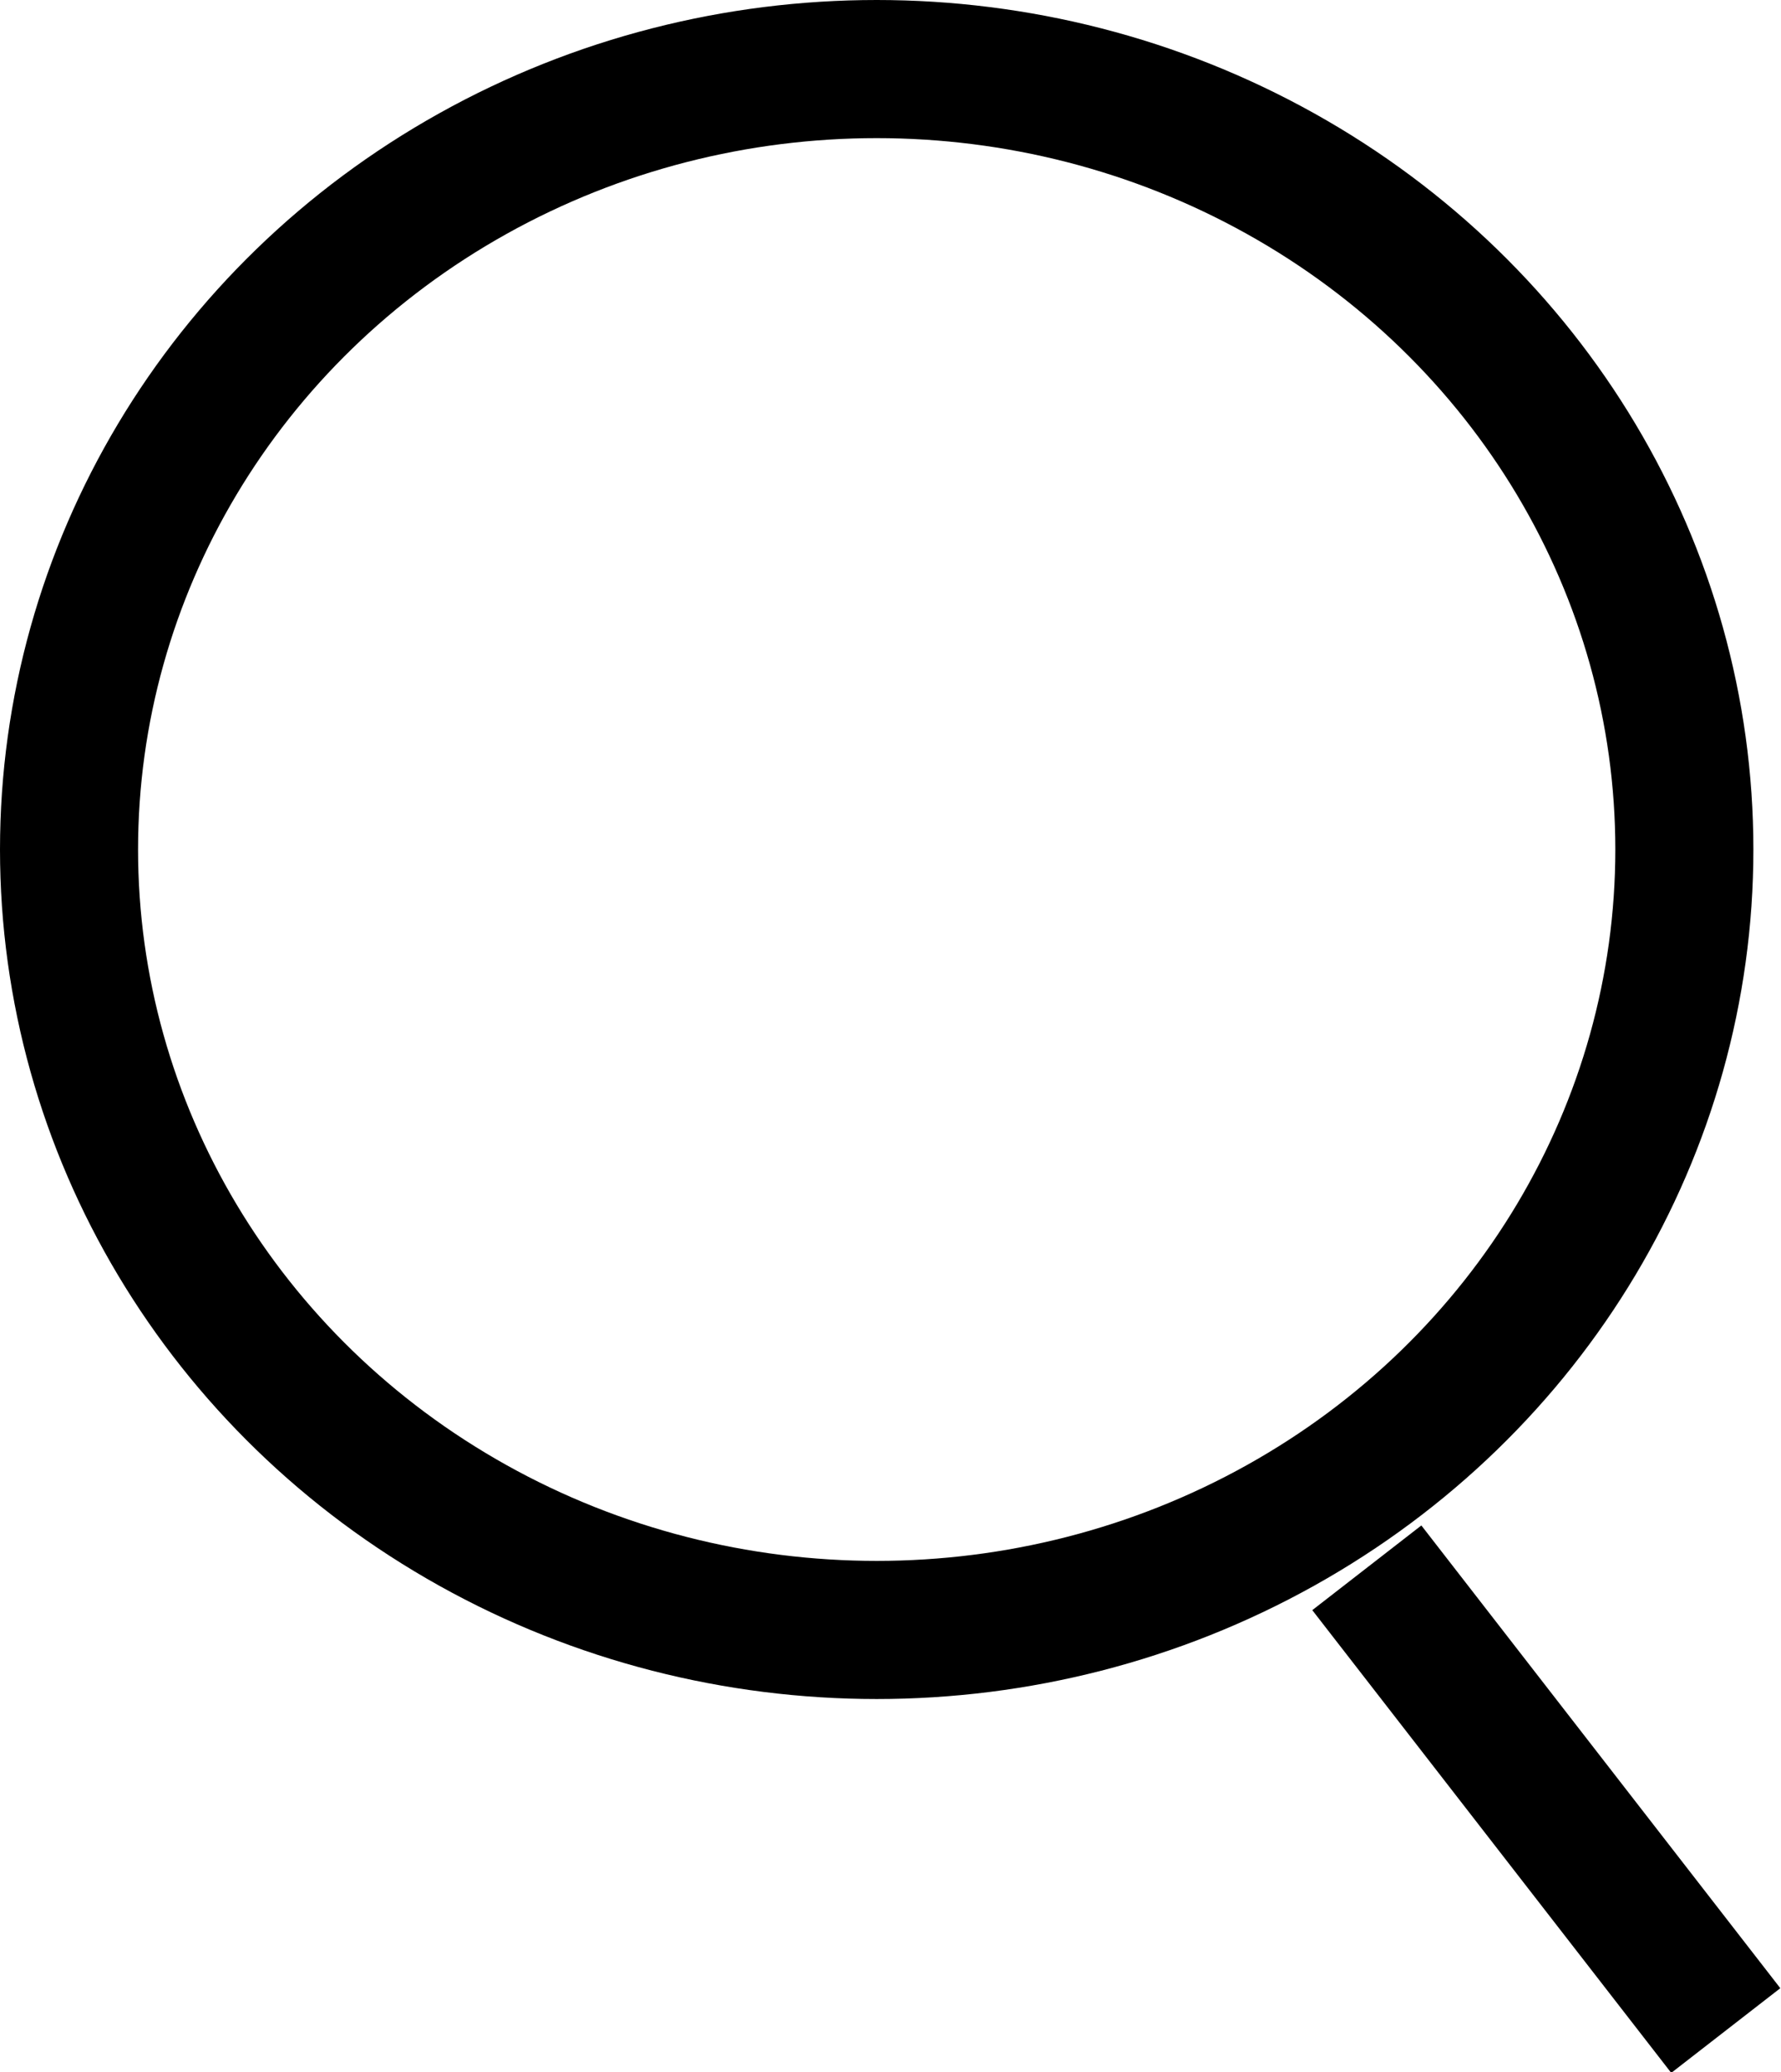
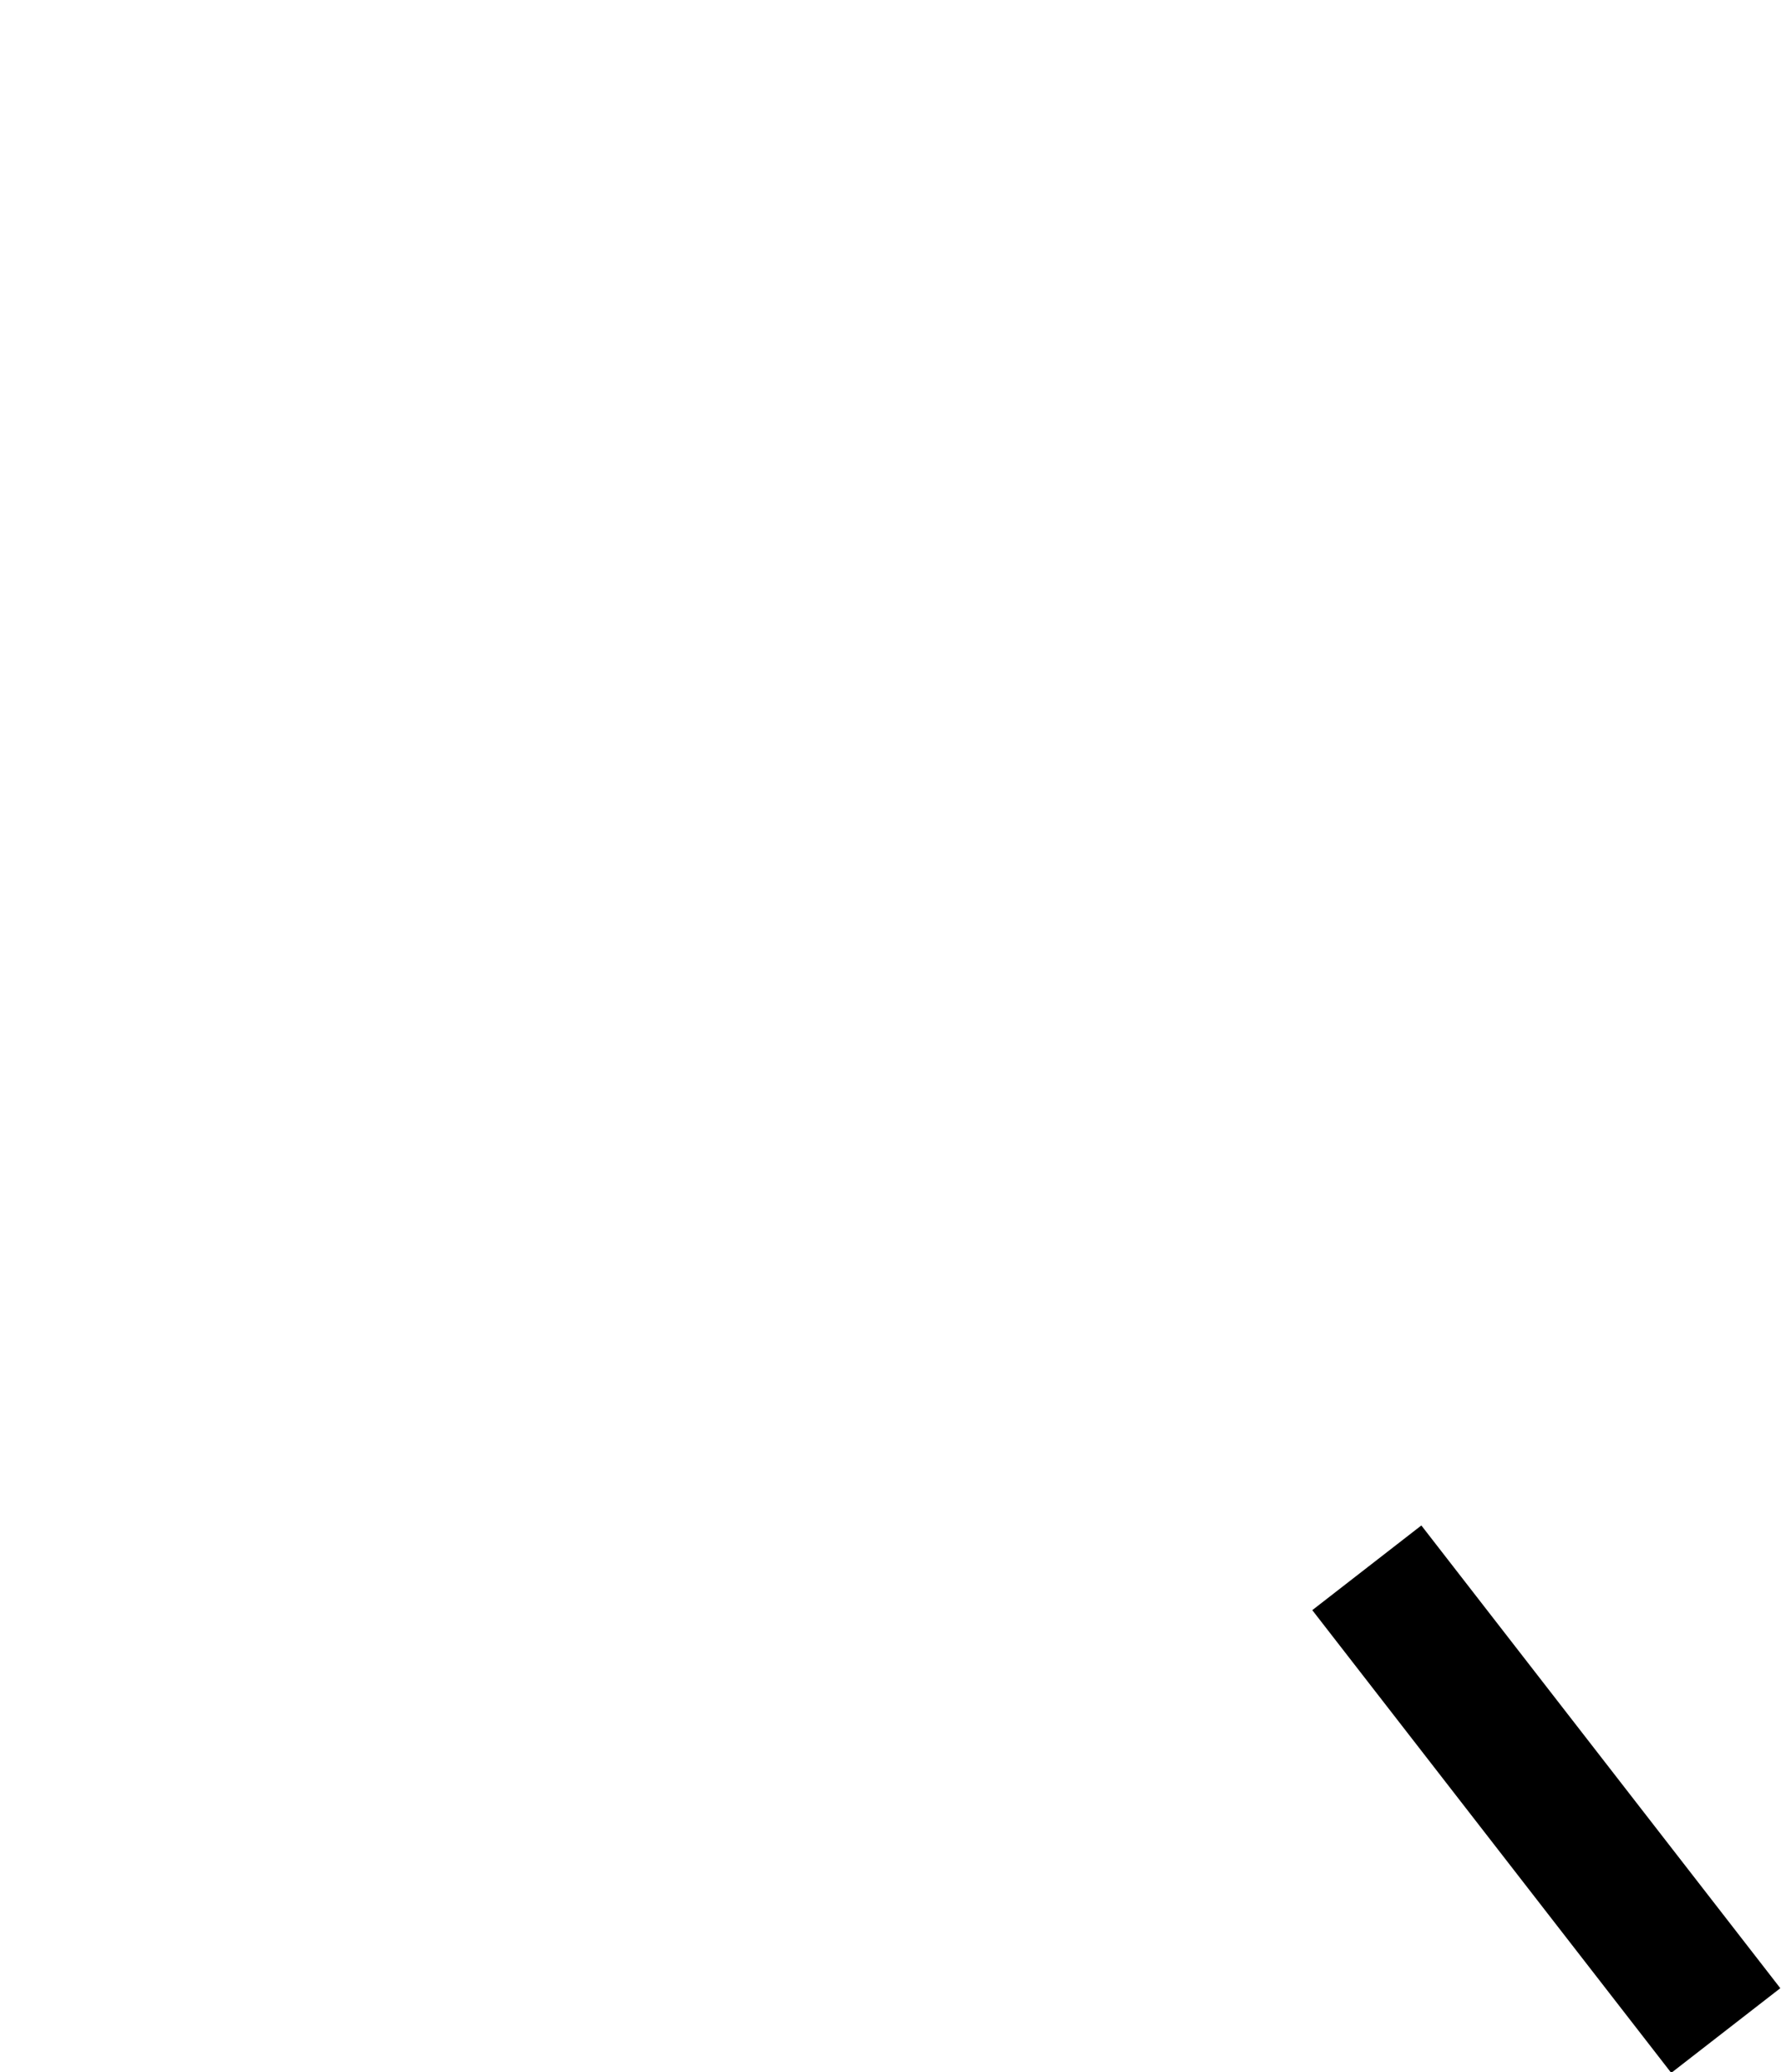
<svg xmlns="http://www.w3.org/2000/svg" id="Livello_1" data-name="Livello 1" version="1.1" viewBox="0 0 25.8 30">
  <defs>
    <style>
      .cls-1 {
        fill: none;
        stroke: #000;
        stroke-miterlimit: 10;
        stroke-width: 2px;
      }
    </style>
  </defs>
-   <ellipse class="cls-1" cx="12.7" cy="12.3" rx="11.7" ry="11.3" />
  <line class="cls-1" x1="19.8" y1="22.7" x2="25" y2="29.4" />
</svg>